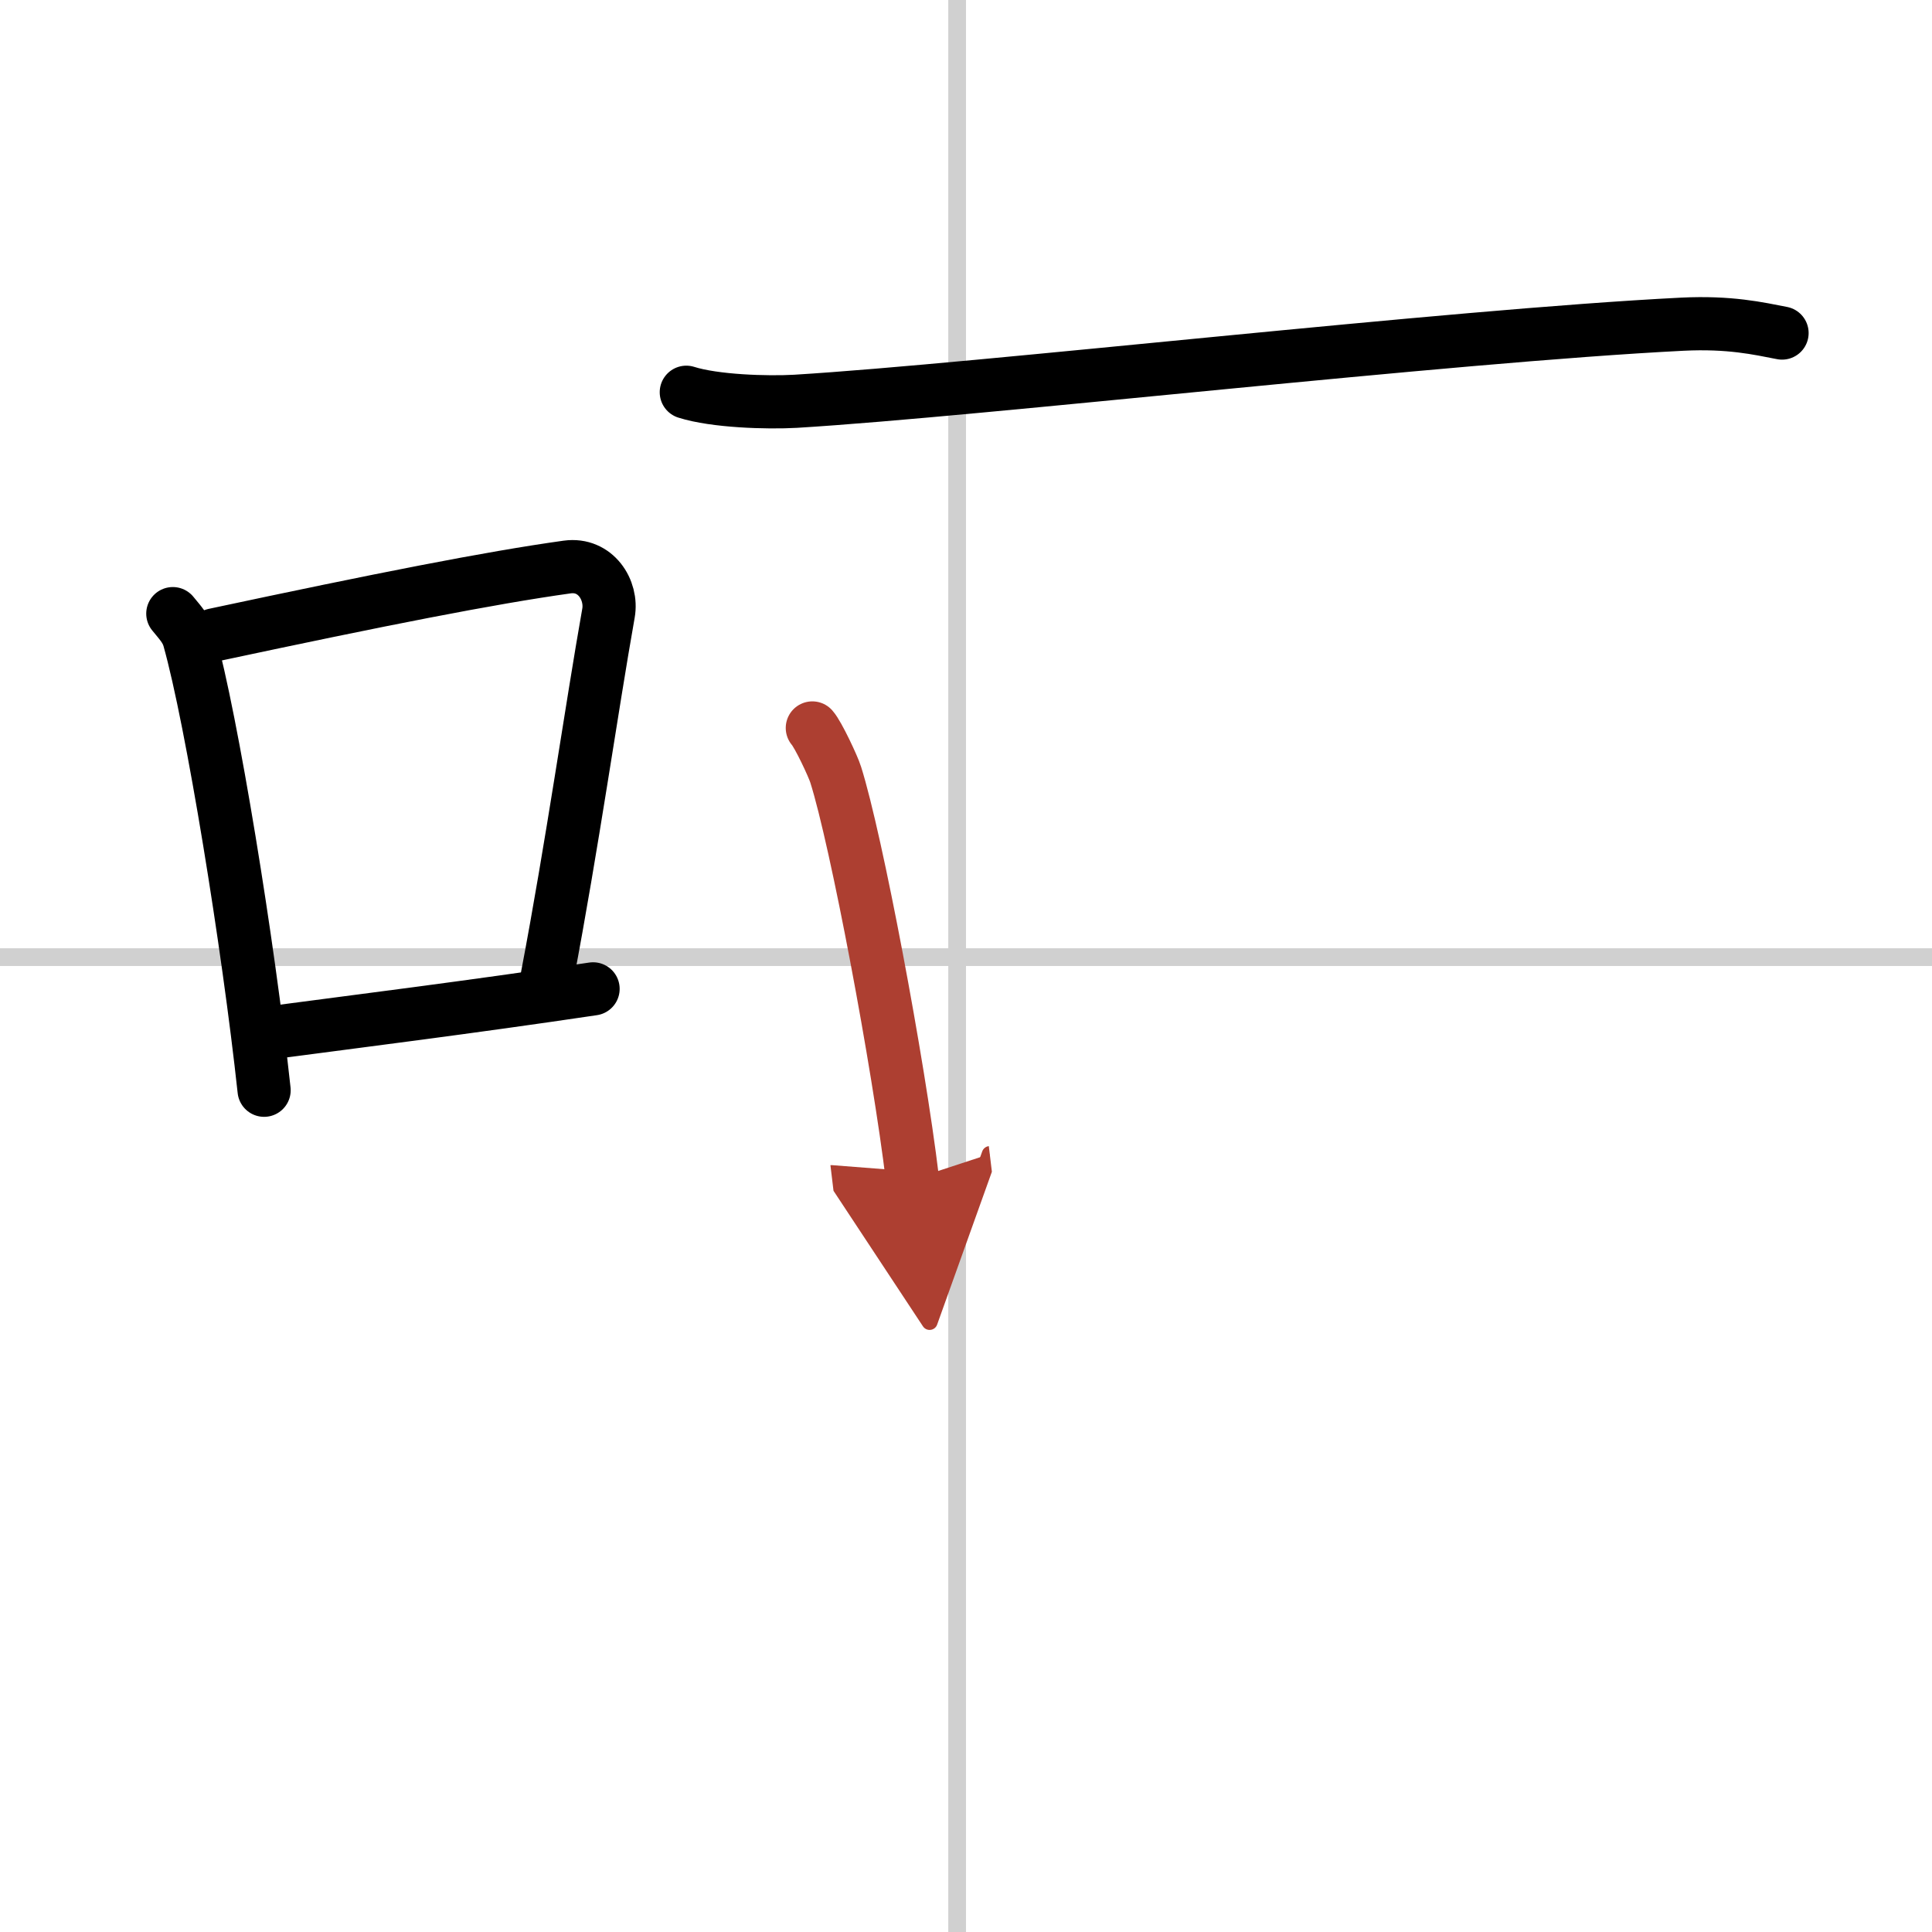
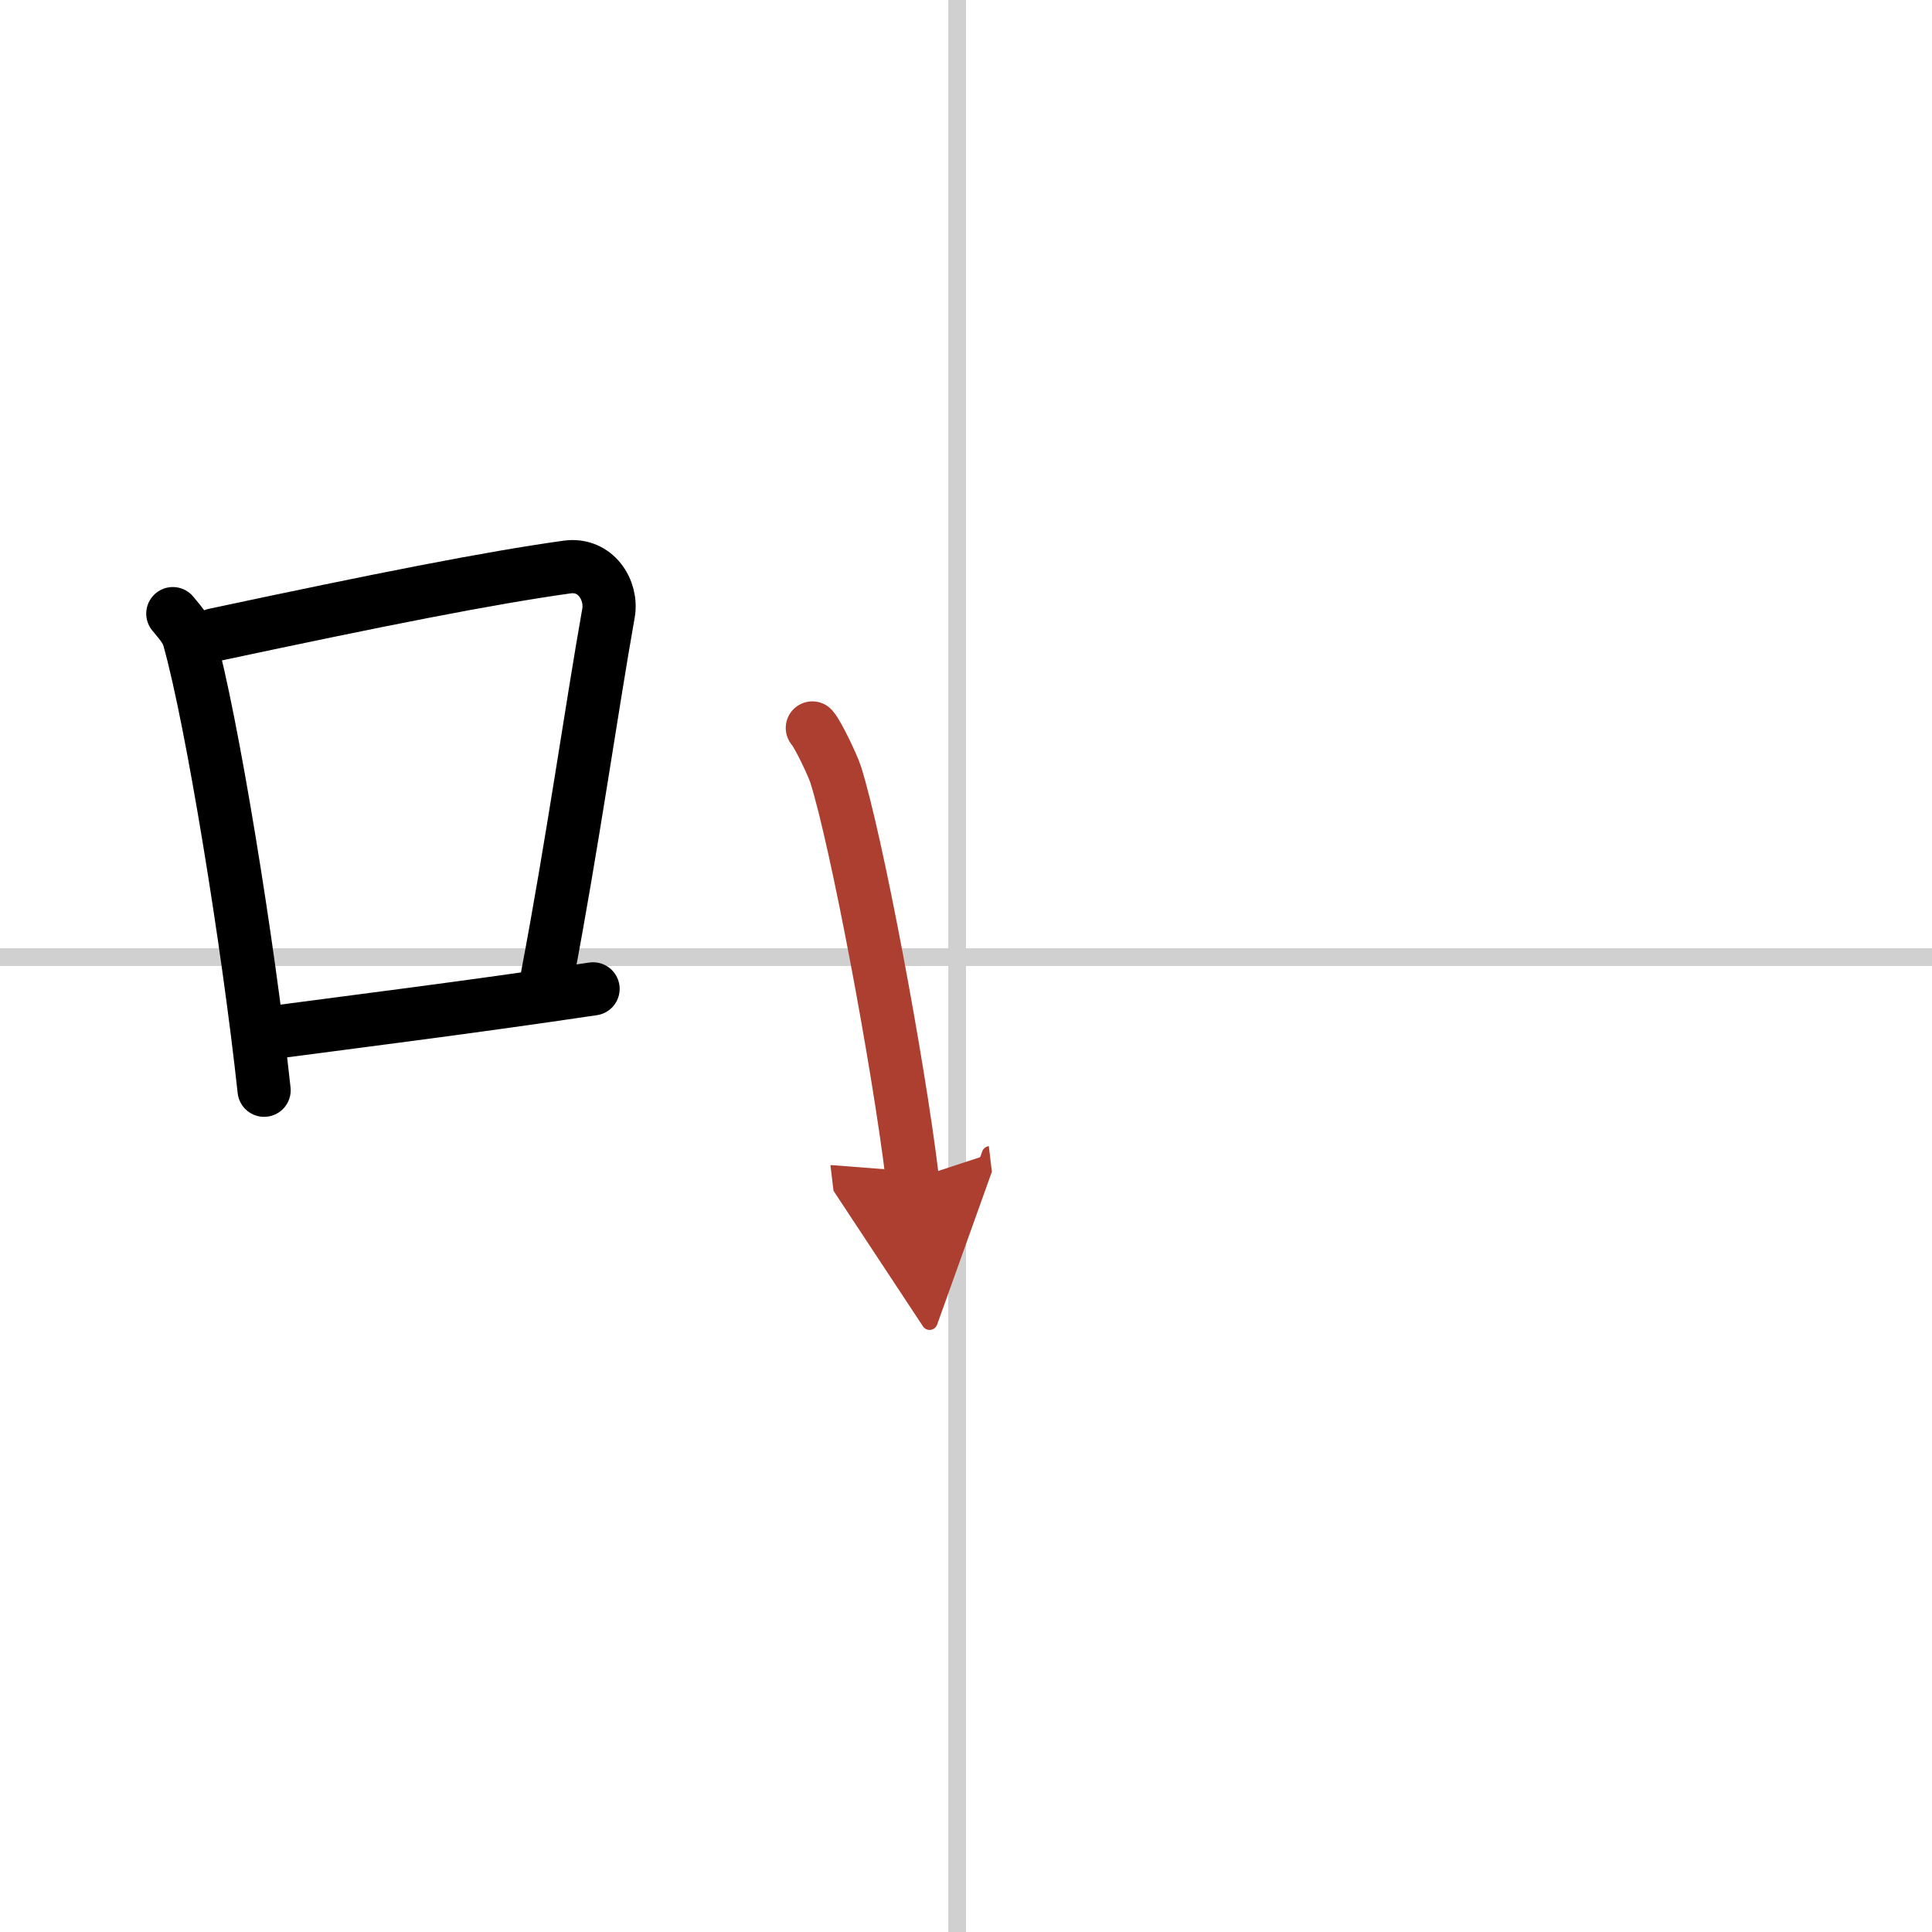
<svg xmlns="http://www.w3.org/2000/svg" width="400" height="400" viewBox="0 0 109 109">
  <defs>
    <marker id="a" markerWidth="4" orient="auto" refX="1" refY="5" viewBox="0 0 10 10">
      <polyline points="0 0 10 5 0 10 1 5" fill="#ad3f31" stroke="#ad3f31" />
    </marker>
  </defs>
  <g fill="none" stroke="#000" stroke-linecap="round" stroke-linejoin="round" stroke-width="3">
    <rect width="100%" height="100%" fill="#fff" stroke="#fff" />
    <line x1="54" x2="54" y2="109" stroke="#d0d0d0" stroke-width="1" />
    <line x2="109" y1="54" y2="54" stroke="#d0d0d0" stroke-width="1" />
    <path d="m9.75 34.62c0.37 0.46 0.76 0.85 0.92 1.43 1.29 4.58 3.34 17.23 4.23 25.46" />
    <path d="m12.08 35.82c9.42-2.01 15.55-3.22 19.92-3.83 1.6-0.22 2.56 1.3 2.33 2.6-0.95 5.35-2.05 13.13-3.46 20.53" />
    <path d="m15.07 58.29c5.14-0.68 11.33-1.45 18.39-2.5" />
-     <path d="M38.72,22.13c1.61,0.51,4.55,0.6,6.16,0.51C55.4,22,81.62,18.96,94.92,18.29c2.67-0.13,4.28,0.24,5.62,0.5" />
    <path d="m45.83 41.07c0.33 0.37 1.18 2.18 1.32 2.64 1.16 3.66 3.54 16.26 4.33 22.83" marker-end="url(#a)" stroke="#ad3f31" />
  </g>
</svg>